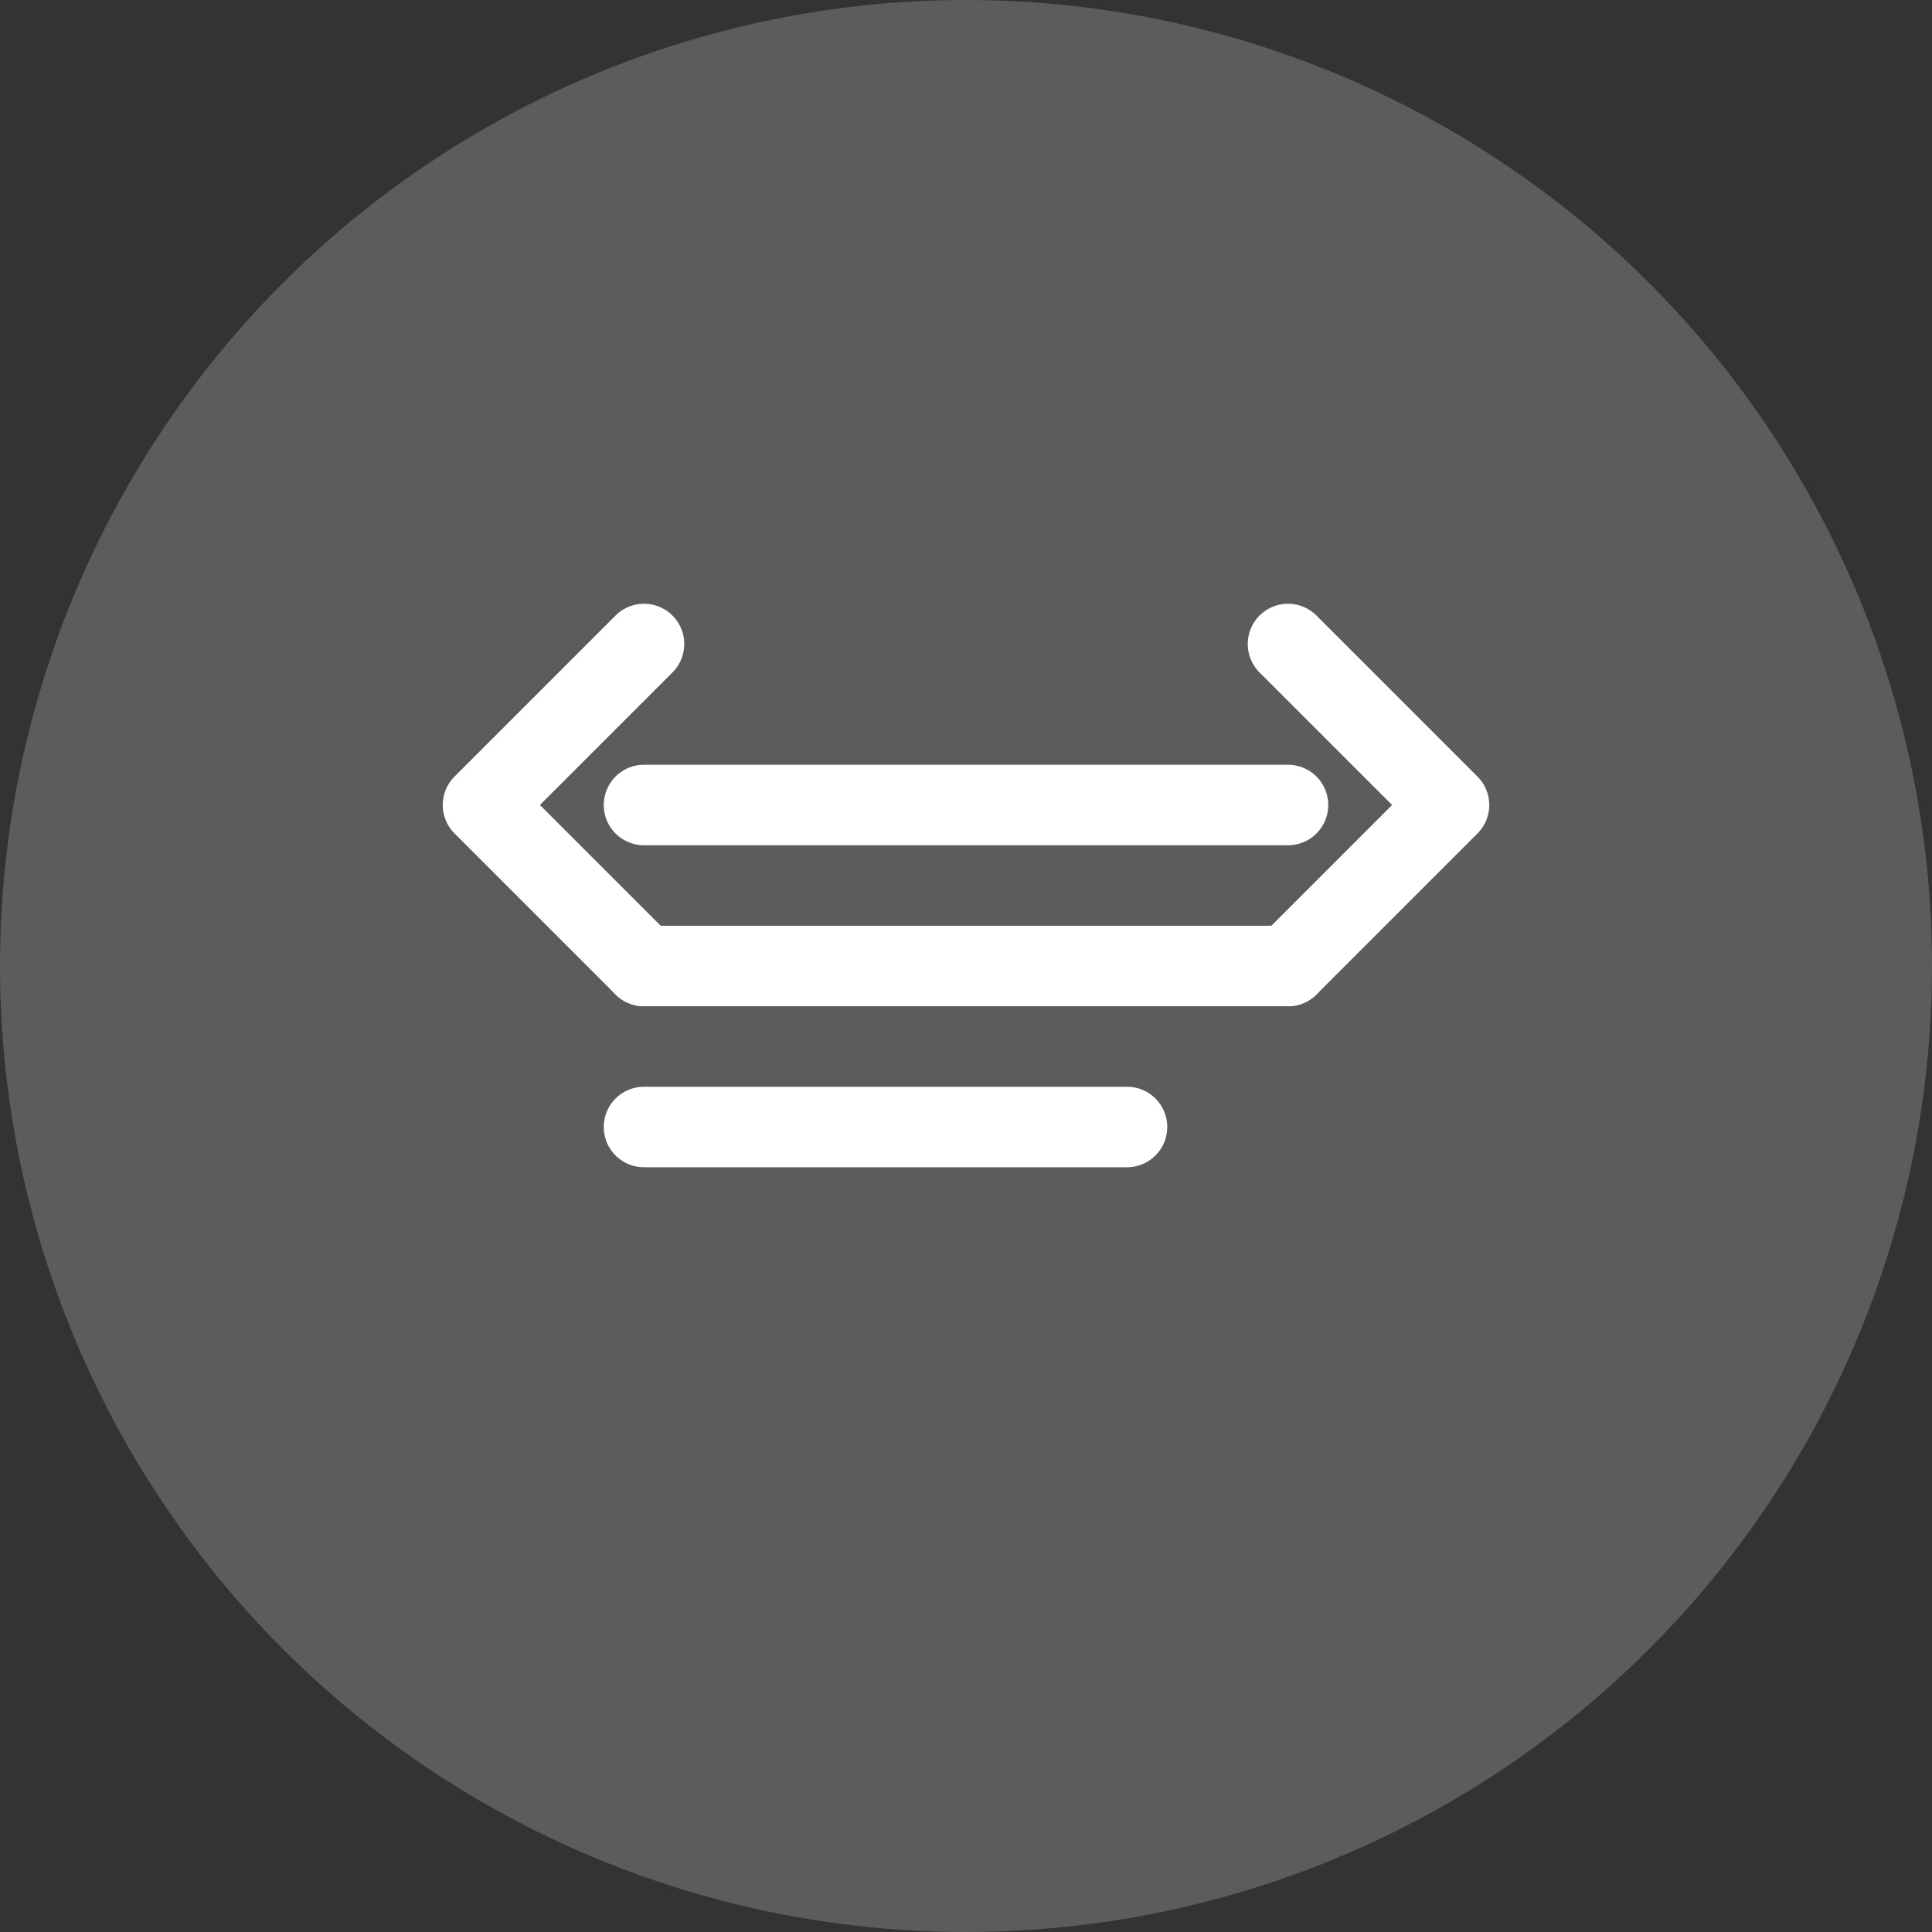
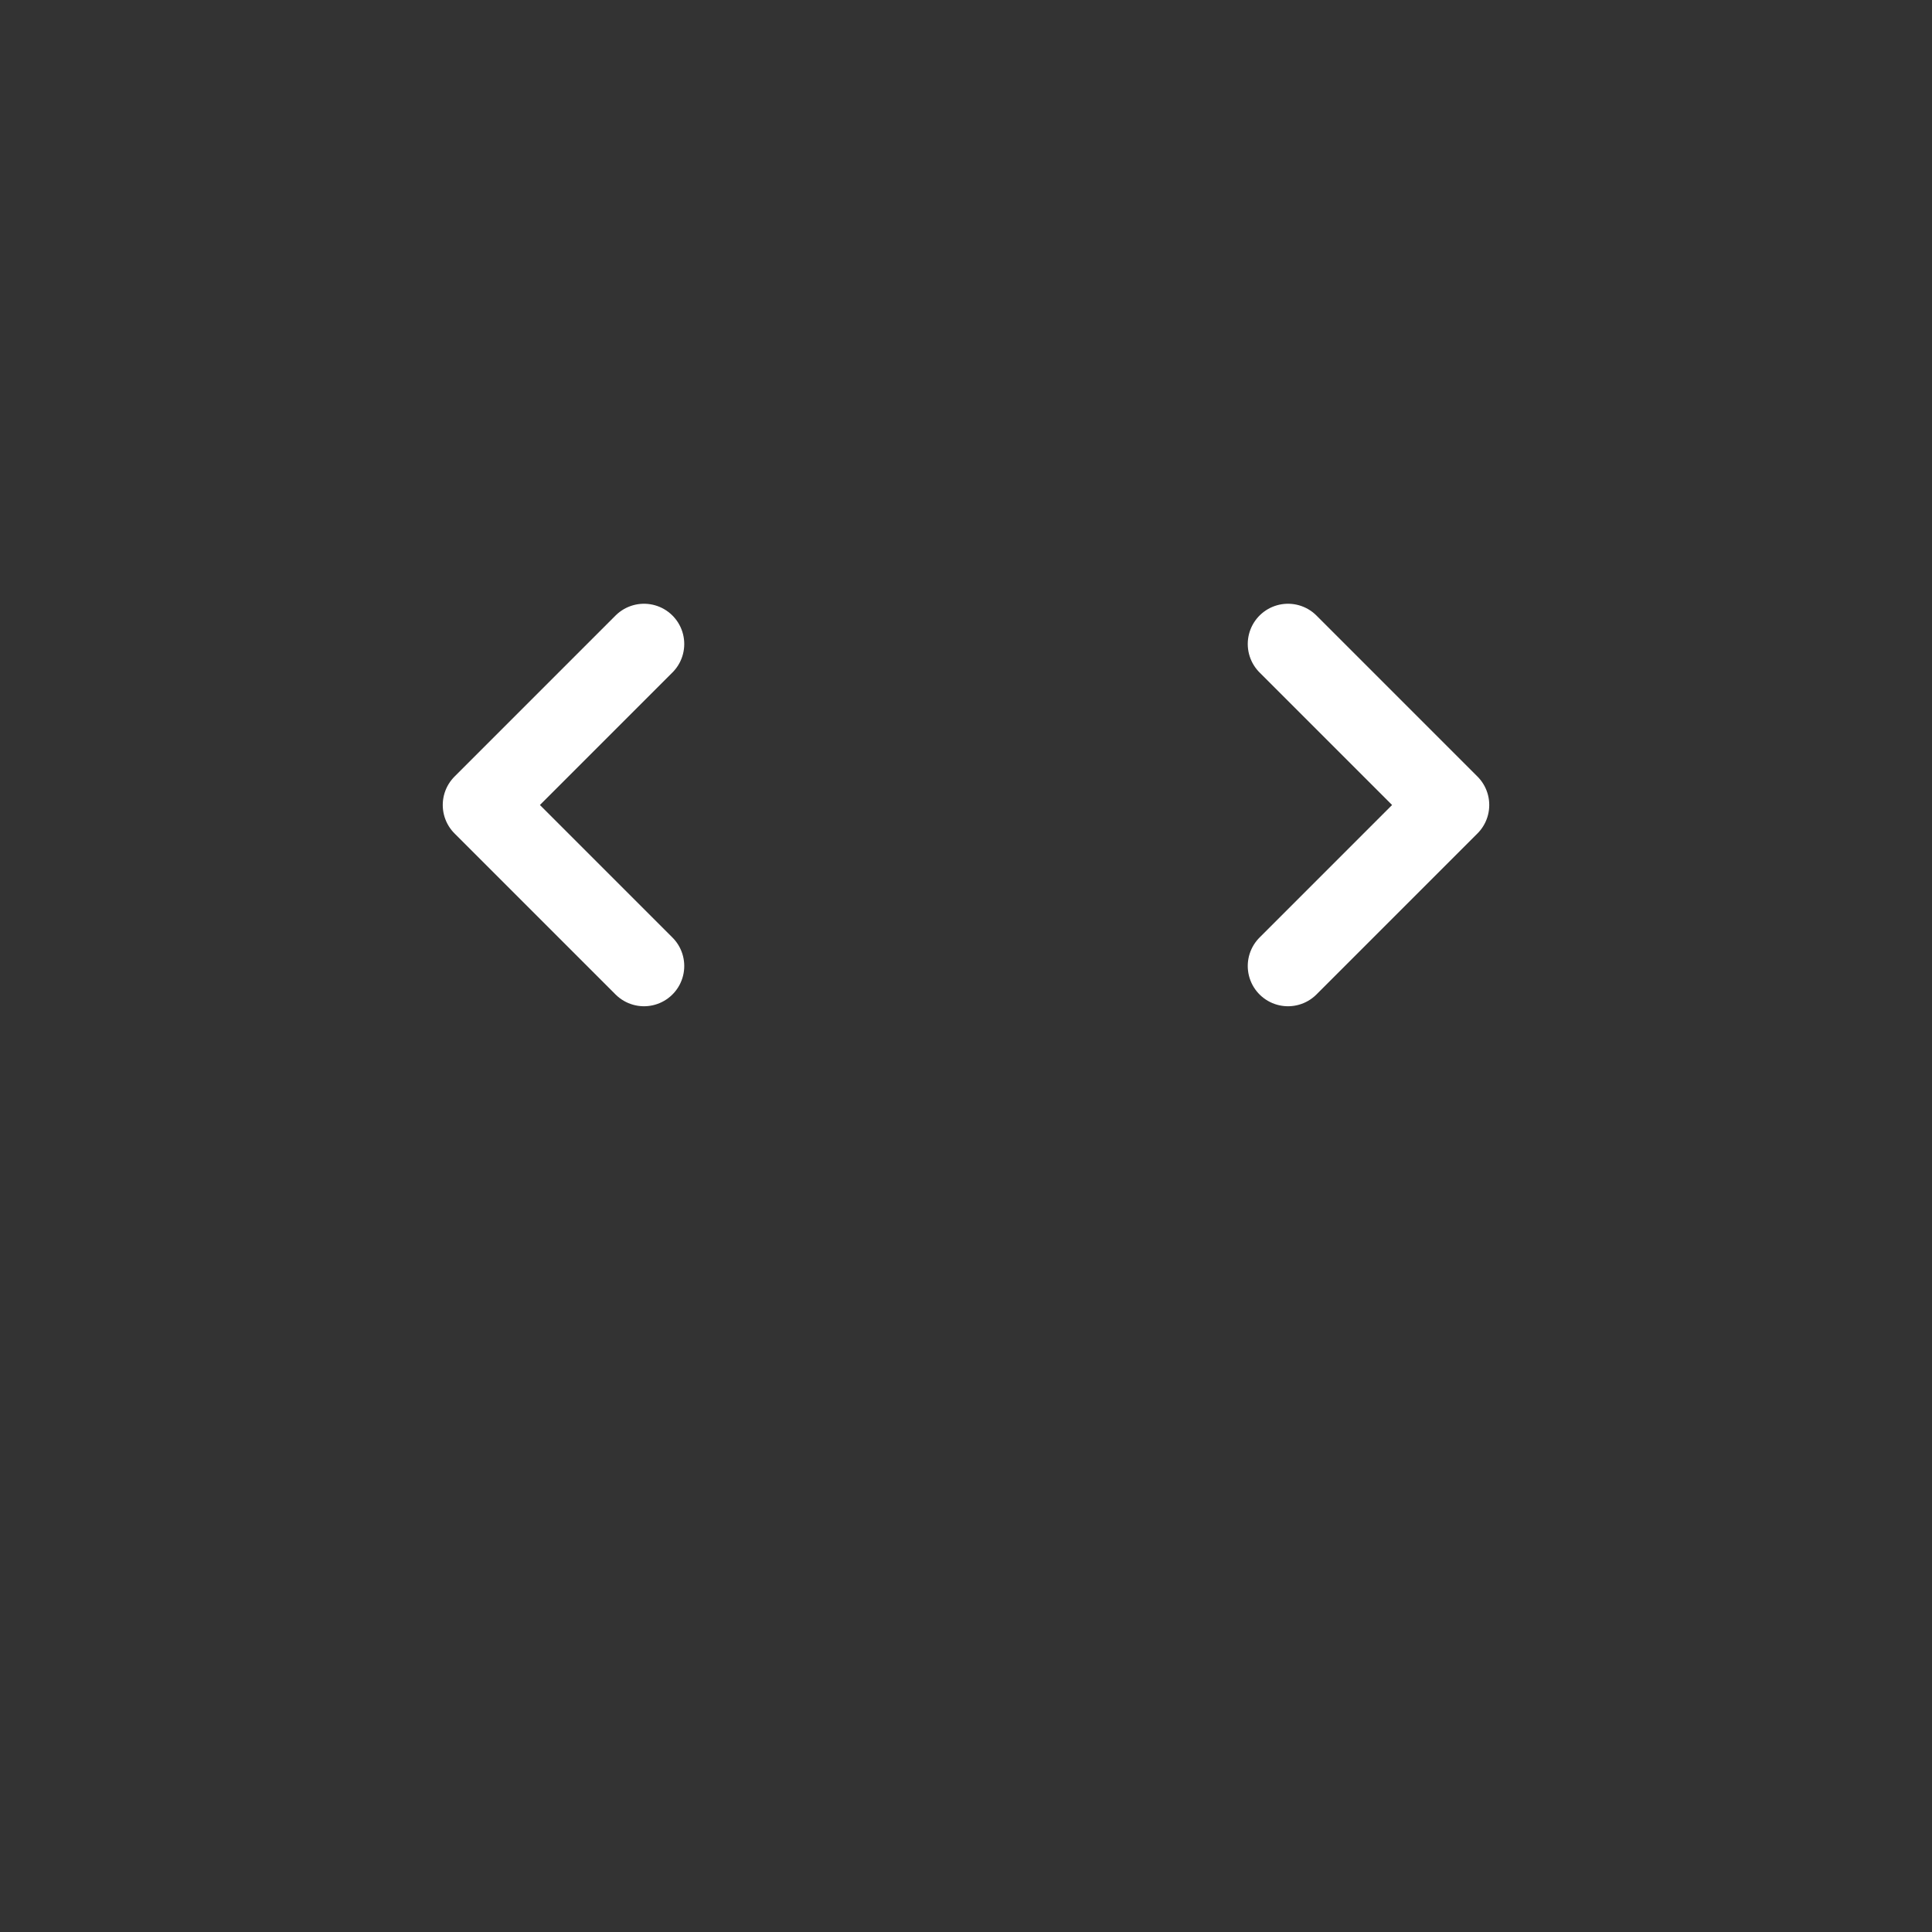
<svg xmlns="http://www.w3.org/2000/svg" width="48" height="48" viewBox="0 0 48 48" fill="none">
  <rect x="0" y="0" width="48" height="48" fill="#333333" stroke="none" />
-   <circle cx="24" cy="24" r="24" fill="white" fill-opacity="0.2" />
-   <path d="M16 20h16M16 24h16M16 28h12" stroke="white" stroke-width="2" stroke-linecap="round" />
  <path d="M32 16l4 4-4 4M16 16l-4 4 4 4" stroke="white" stroke-width="2" stroke-linecap="round" stroke-linejoin="round" />
</svg>